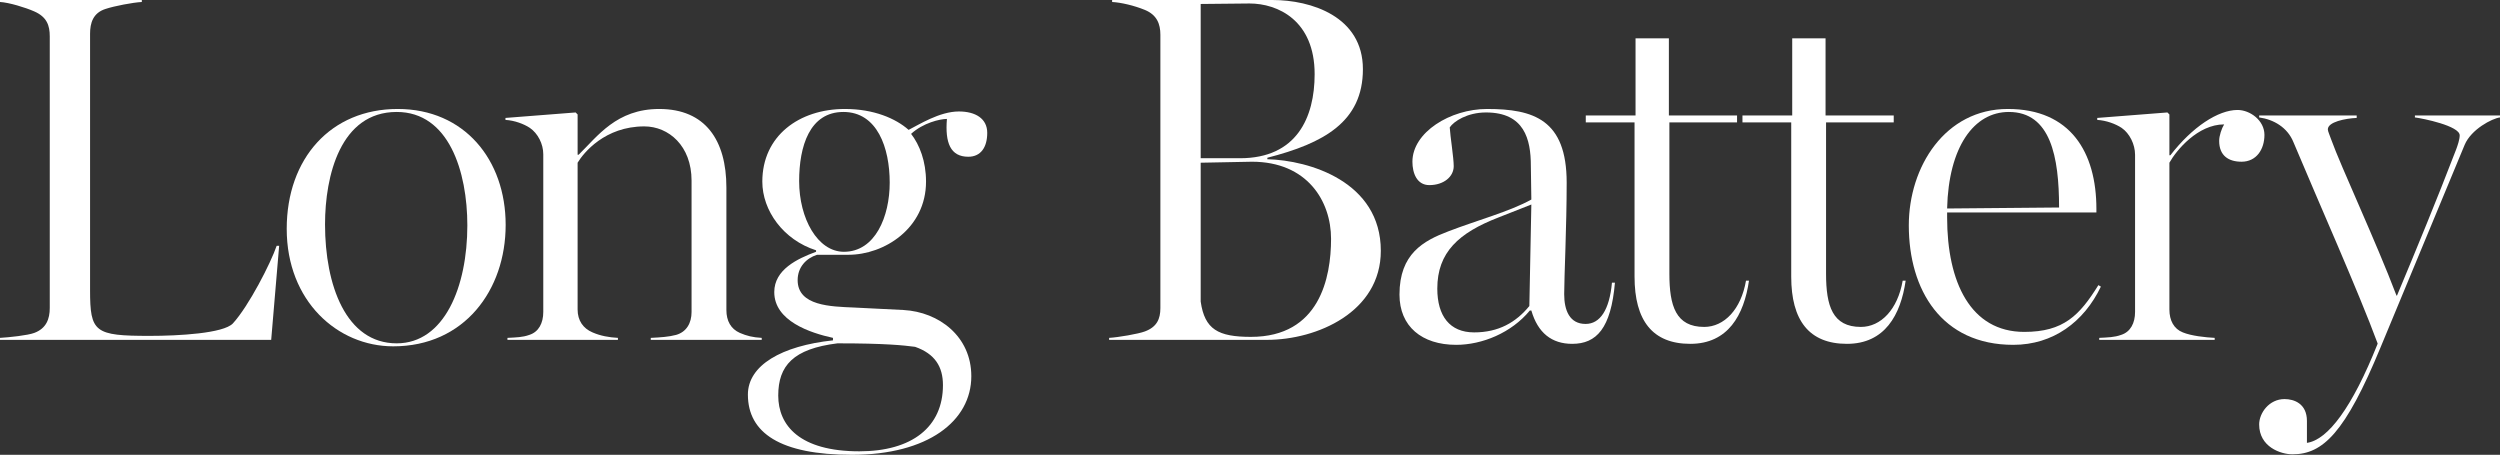
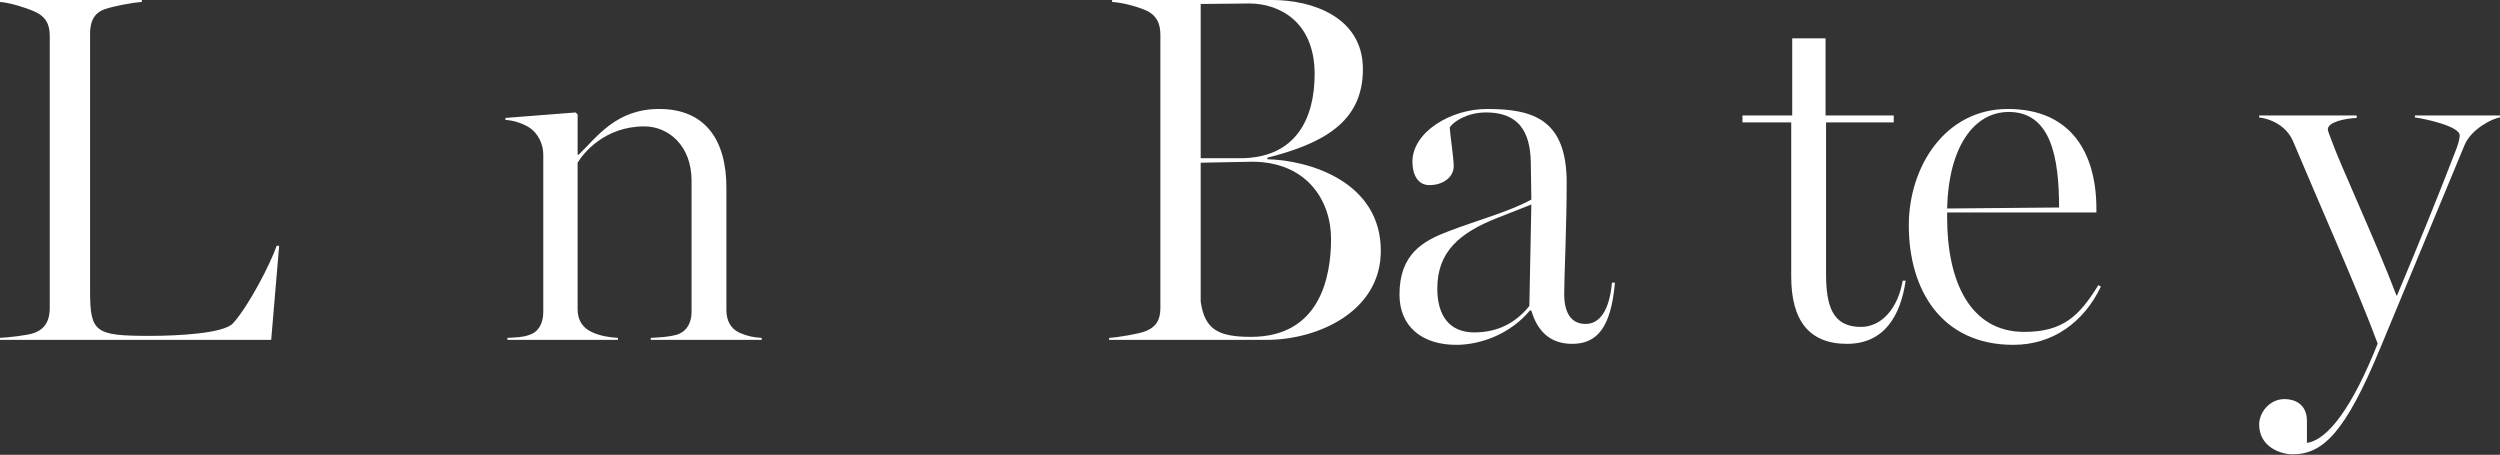
<svg xmlns="http://www.w3.org/2000/svg" id="_レイヤー_2" viewBox="0 0 1507.24 274.2">
  <rect x="0" y="0" width="1507.24" height="274.2" fill="#333333" stroke="none" />
  <defs>
    <style>.cls-1{fill:#fff;stroke-width:0px;}</style>
  </defs>
  <g id="_デザイン">
    <path class="cls-1" d="M20.7,200.7c7.2-2.7,9.3-8.4,9.3-15V21.9c0-6.6-1.8-11.7-9.3-15C15.3,4.5,5.4,1.5,0,1.2V0h85.5v1.2c-5.4.3-16.5,2.4-21.9,4.2-7.5,2.4-9.3,8.4-9.3,15v154.5c0,25.5,2.7,27.6,36,27.6,17.4,0,44.4-1.5,50.1-7.5,9.6-10.5,22.8-36.3,26.4-46.8h1.5l-4.8,56.7H0v-1.2c5.4-.3,16.8-1.5,20.7-3Z" />
-     <path class="cls-1" d="M172.86,138c0-42.6,26.7-72.3,66.9-72.3s65.1,30.6,65.1,69.9-24.9,73.2-67.8,73.2c-33.6,0-64.2-27.3-64.2-70.8ZM281.76,135.9c0-32.4-11.1-68.4-42.6-68.4-33.9,0-43.2,38.4-43.2,67.8,0,36.6,12.6,71.7,43.2,71.7,28.8,0,42.6-34.2,42.6-71.1Z" />
    <path class="cls-1" d="M319.14,201.9c5.7-1.8,8.4-7.2,8.4-13.8v-95.1c0-6.3-3.3-12.6-8.1-15.9-3.6-2.4-9.3-4.5-14.7-4.8v-1.2l42.3-3.3,1.2,1.2v24.3h.6c11.4-11.1,22.8-27.6,48.6-27.6,27.9,0,40.5,18.9,40.5,47.4v73.8c0,6.6,2.7,11.4,8.1,13.8,4.2,1.8,7.8,2.7,13.2,3v1.2h-66.9v-1.2c6-.3,10.8-.6,15.3-1.8,6.3-1.8,9.3-7.2,9.3-13.8v-79.2c0-21-13.8-32.7-28.5-32.7-23.7,0-36.6,15.9-40.2,21.9v88.5c0,6.6,3.3,11.4,9,13.8,4.8,2.1,9.9,3,15.3,3.3v1.2h-66.6v-1.2c5.4-.3,9-.3,13.2-1.8Z" />
-     <path class="cls-1" d="M450.9,237.9c0-17.7,20.4-29.4,51.3-32.7v-1.5c-13.8-3-35.4-10.2-35.4-27.6,0-13.5,13.8-20.1,25.2-24.3v-.9c-19.8-6.3-32.4-24-32.4-41.4,0-27.6,22.2-43.8,49.8-43.8,17.4,0,30.6,5.7,38.4,12.6,6-3,18.6-11.1,30.3-11.1,9.9,0,17.1,4.2,17.1,12.9s-3.9,14.4-11.4,14.4c-10.8,0-14.1-8.4-12.9-22.8-4.2,0-14.4,2.4-21.6,9,5.1,6.6,9,16.5,9,28.8,0,28.2-25.2,44.1-46.8,44.1h-18.9c-6.6,2.1-11.7,7.5-11.7,15.3,0,15.6,20.1,15.9,33.9,16.5l30,1.5c21.3,1.2,40.8,15.9,40.8,39.9,0,27-26.1,47.4-72,47.4-43.2,0-62.7-13.2-62.7-36.3ZM568.5,232.2c0-11.1-4.8-18.9-16.8-23.1-6.9-.9-17.7-2.1-46.8-2.1-26.7,3.3-35.7,13.5-35.7,31.5s12.9,33.6,48.9,33.6c31.8,0,50.4-14.7,50.4-39.9ZM536.4,110.1c0-21-7.5-42.6-27.9-42.6s-26.7,20.7-26.7,41.7c0,22.5,11.1,42.6,27,42.6,18.9,0,27.6-21.3,27.6-41.7Z" />
    <path class="cls-1" d="M690.29,199.8c7.2-2.7,9.3-7.5,9.3-14.1V21c0-6.6-2.1-12-9.3-15-6.6-2.7-14.4-4.5-19.8-4.8V0h96.6c23.4,0,54.6,9.9,54.6,41.7s-23.7,44.7-57.6,53.4v.9c25.2.6,68.4,13.5,68.4,55.2,0,36.9-38.4,53.7-68.7,53.7h-95.1v-1.2c5.4-.3,17.7-2.4,21.6-3.9ZM792.59,44.7c0-32.4-22.2-42.6-39.3-42.6l-29.4.3v93h23.7c34.2,0,45-24.6,45-50.7ZM802.49,144c0-22.8-14.4-46.5-47.7-46.5l-30.9.6v83.7c2.4,16.8,10.5,21.3,30.3,21.3,41.4,0,48.3-35.7,48.3-59.1Z" />
    <path class="cls-1" d="M843.74,177.6c0-24.6,14.4-32.4,29.4-38.1,17.1-6.6,37.2-12,50.1-19.2l-.3-20.4c0-15.9-3.9-32.1-27-32.1-11.4,0-19.5,5.4-21.9,9,.3,5.4,2.4,18.3,2.4,23.4,0,6.3-6,11.4-14.7,11.4-7.5,0-10.2-7.2-10.2-14.1,0-17.7,22.8-31.8,45-31.8,27.9,0,48,6.3,48,44.4,0,26.1-1.5,57.3-1.5,67.2s3.3,18,12.9,18c8.7,0,14.4-8.4,15.9-24.9h1.8c-2.4,27.6-11.1,36.9-25.8,36.9-12.3,0-20.7-6.6-24.6-20.1h-.9c-11.1,13.5-28.8,20.7-44.4,20.7-20.7,0-34.2-11.1-34.2-30.3ZM922.04,184.5l1.2-61.2-19.8,7.8c-24,9.3-36.9,21-36.9,42.9,0,16.5,7.5,26.4,22.2,26.4s25.2-6,33.3-15.9Z" />
-     <path class="cls-1" d="M985.46,166.8v-93h-29.4v-4.2h30V23.1h20.1v46.5h41.1v4.2h-40.8v91.2c0,19.5,3.9,32.1,21,32.1,12,0,22.2-10.5,25.2-27.9h1.8c-3,20.7-12.6,38.1-35.4,38.1s-33.6-14.1-33.6-40.5Z" />
    <path class="cls-1" d="M1079.92,166.8v-93h-29.4v-4.2h30V23.1h20.1v46.5h41.1v4.2h-40.8v91.2c0,19.5,3.9,32.1,21,32.1,12,0,22.2-10.5,25.2-27.9h1.8c-3,20.7-12.6,38.1-35.4,38.1s-33.6-14.1-33.6-40.5Z" />
    <path class="cls-1" d="M1150.81,135.9c0-35.4,21.9-70.2,59.7-70.2s53.4,26.1,53.4,60.3v2.1h-90v3c0,39,14.1,69,46.5,69,23.7,0,33.3-9.9,44.7-28.2l1.5.9c-10.2,21.3-28.8,35.1-52.8,35.1-43.2,0-63-33-63-72ZM1211.11,67.5c-21,0-36.3,21-37.2,58.2l67.5-.6c0-30.6-5.1-57.6-30.3-57.6Z" />
-     <path class="cls-1" d="M1278.82,201.9c5.7-1.8,8.4-7.2,8.4-13.8v-94.8c0-6.3-3.3-12.9-8.1-16.2-3.6-2.4-9.3-4.5-14.7-4.8v-1.2l42.3-3.3,1.2,1.2v24.6h.6c13.2-17.1,28.8-27.3,40.5-27.3,7.5,0,16.2,6.3,16.2,15s-4.8,16.2-13.8,16.2c-7.8,0-13.5-3.6-13.5-12.6,0-3,1.5-7.5,3-9.9-15.9,0-28.8,15.6-33,23.1v88.5c0,6.6,2.7,11.7,8.1,13.8,5.1,2.1,13.5,3,19.2,3.3v1.2h-69.6v-1.2c5.4-.3,9-.3,13.2-1.8Z" />
    <path class="cls-1" d="M1362.04,255.9c0-6.9,6-15.3,15.3-15.3,5.7,0,13.5,2.7,13.5,13.2v13.2c12.6-1.8,27.3-21.3,42.6-59.7v-.3c-11.4-30.9-36-86.1-50.7-121.2-3.6-9-12-13.8-20.7-15v-1.2h58.8v1.5c-6.9.3-17.4,2.4-17.4,6.9,0,1.2,1.2,3.6,2.1,6.3,5.7,15.9,27,61.5,39.3,93.9h.3c12.3-29.4,23.7-57,35.7-88.2.9-2.4,2.1-6,2.1-8.4,0-5.7-22.2-10.2-27-10.8v-1.2h51.3v1.2c-4.8.6-17.4,7.2-21.3,16.5l-50.7,122.1c-21.3,51.6-34.8,64.5-53.1,64.5-7.2,0-20.1-4.5-20.1-18Z" />
  </g>
</svg>